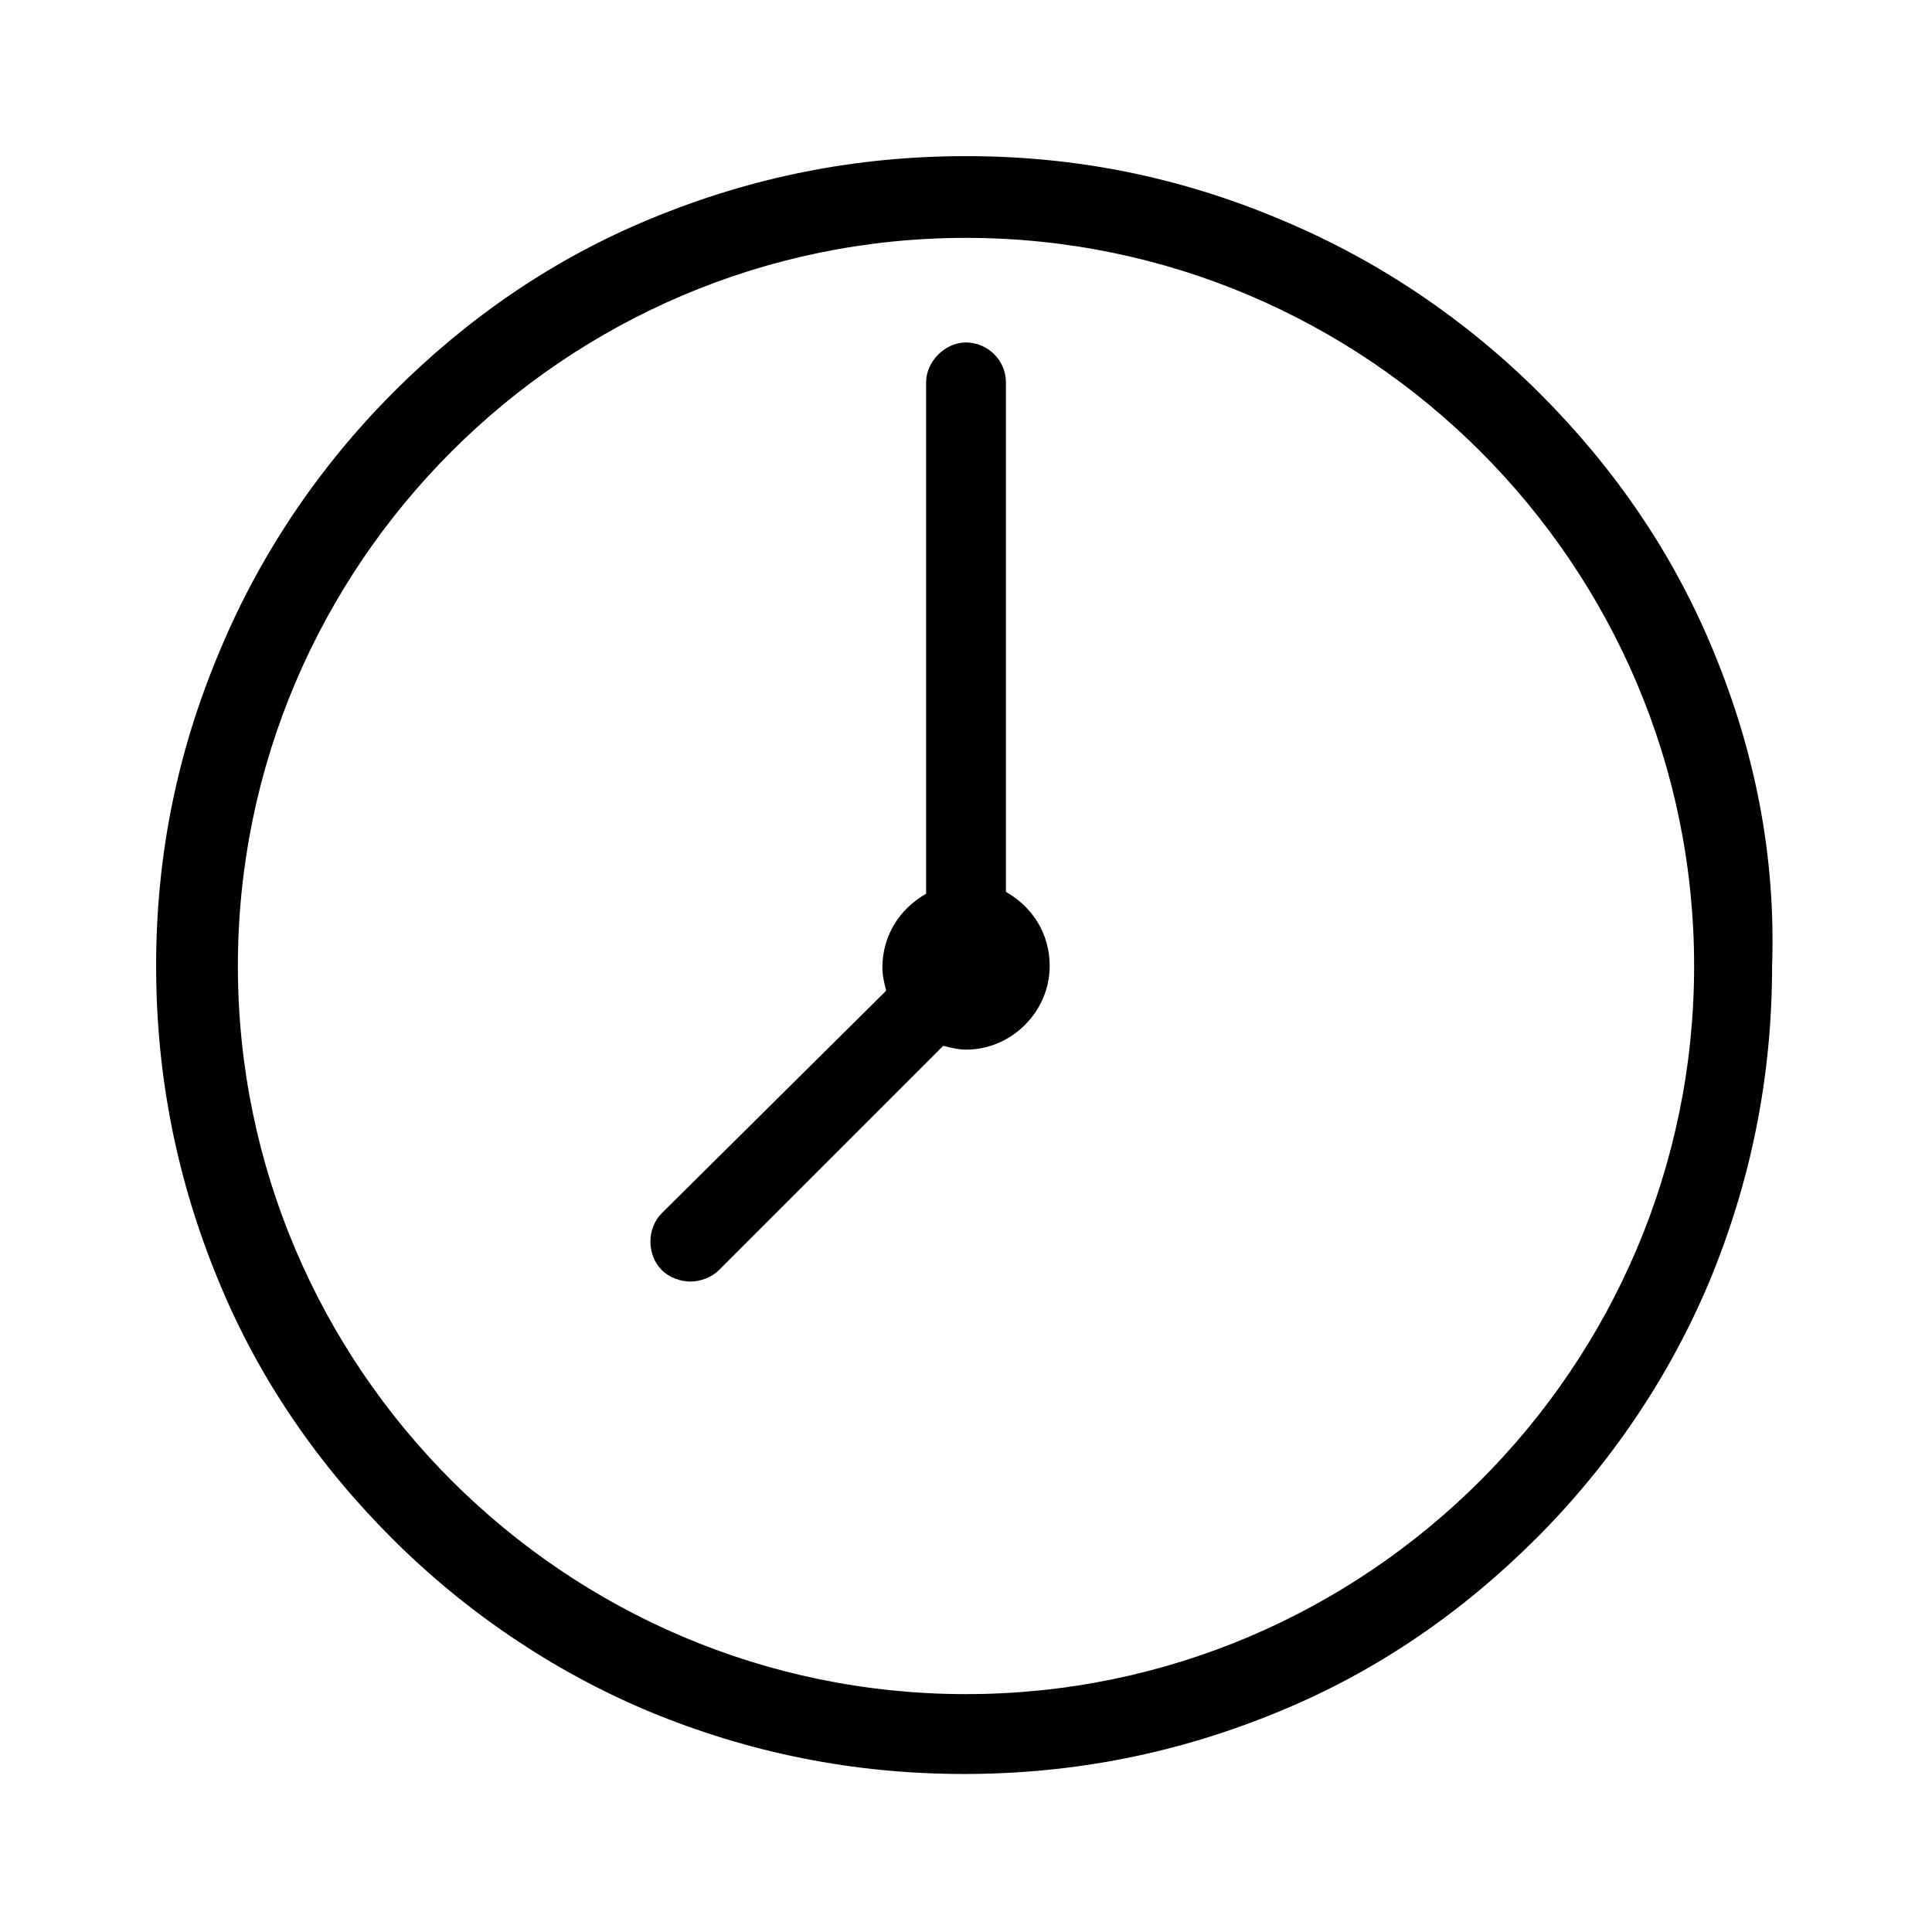
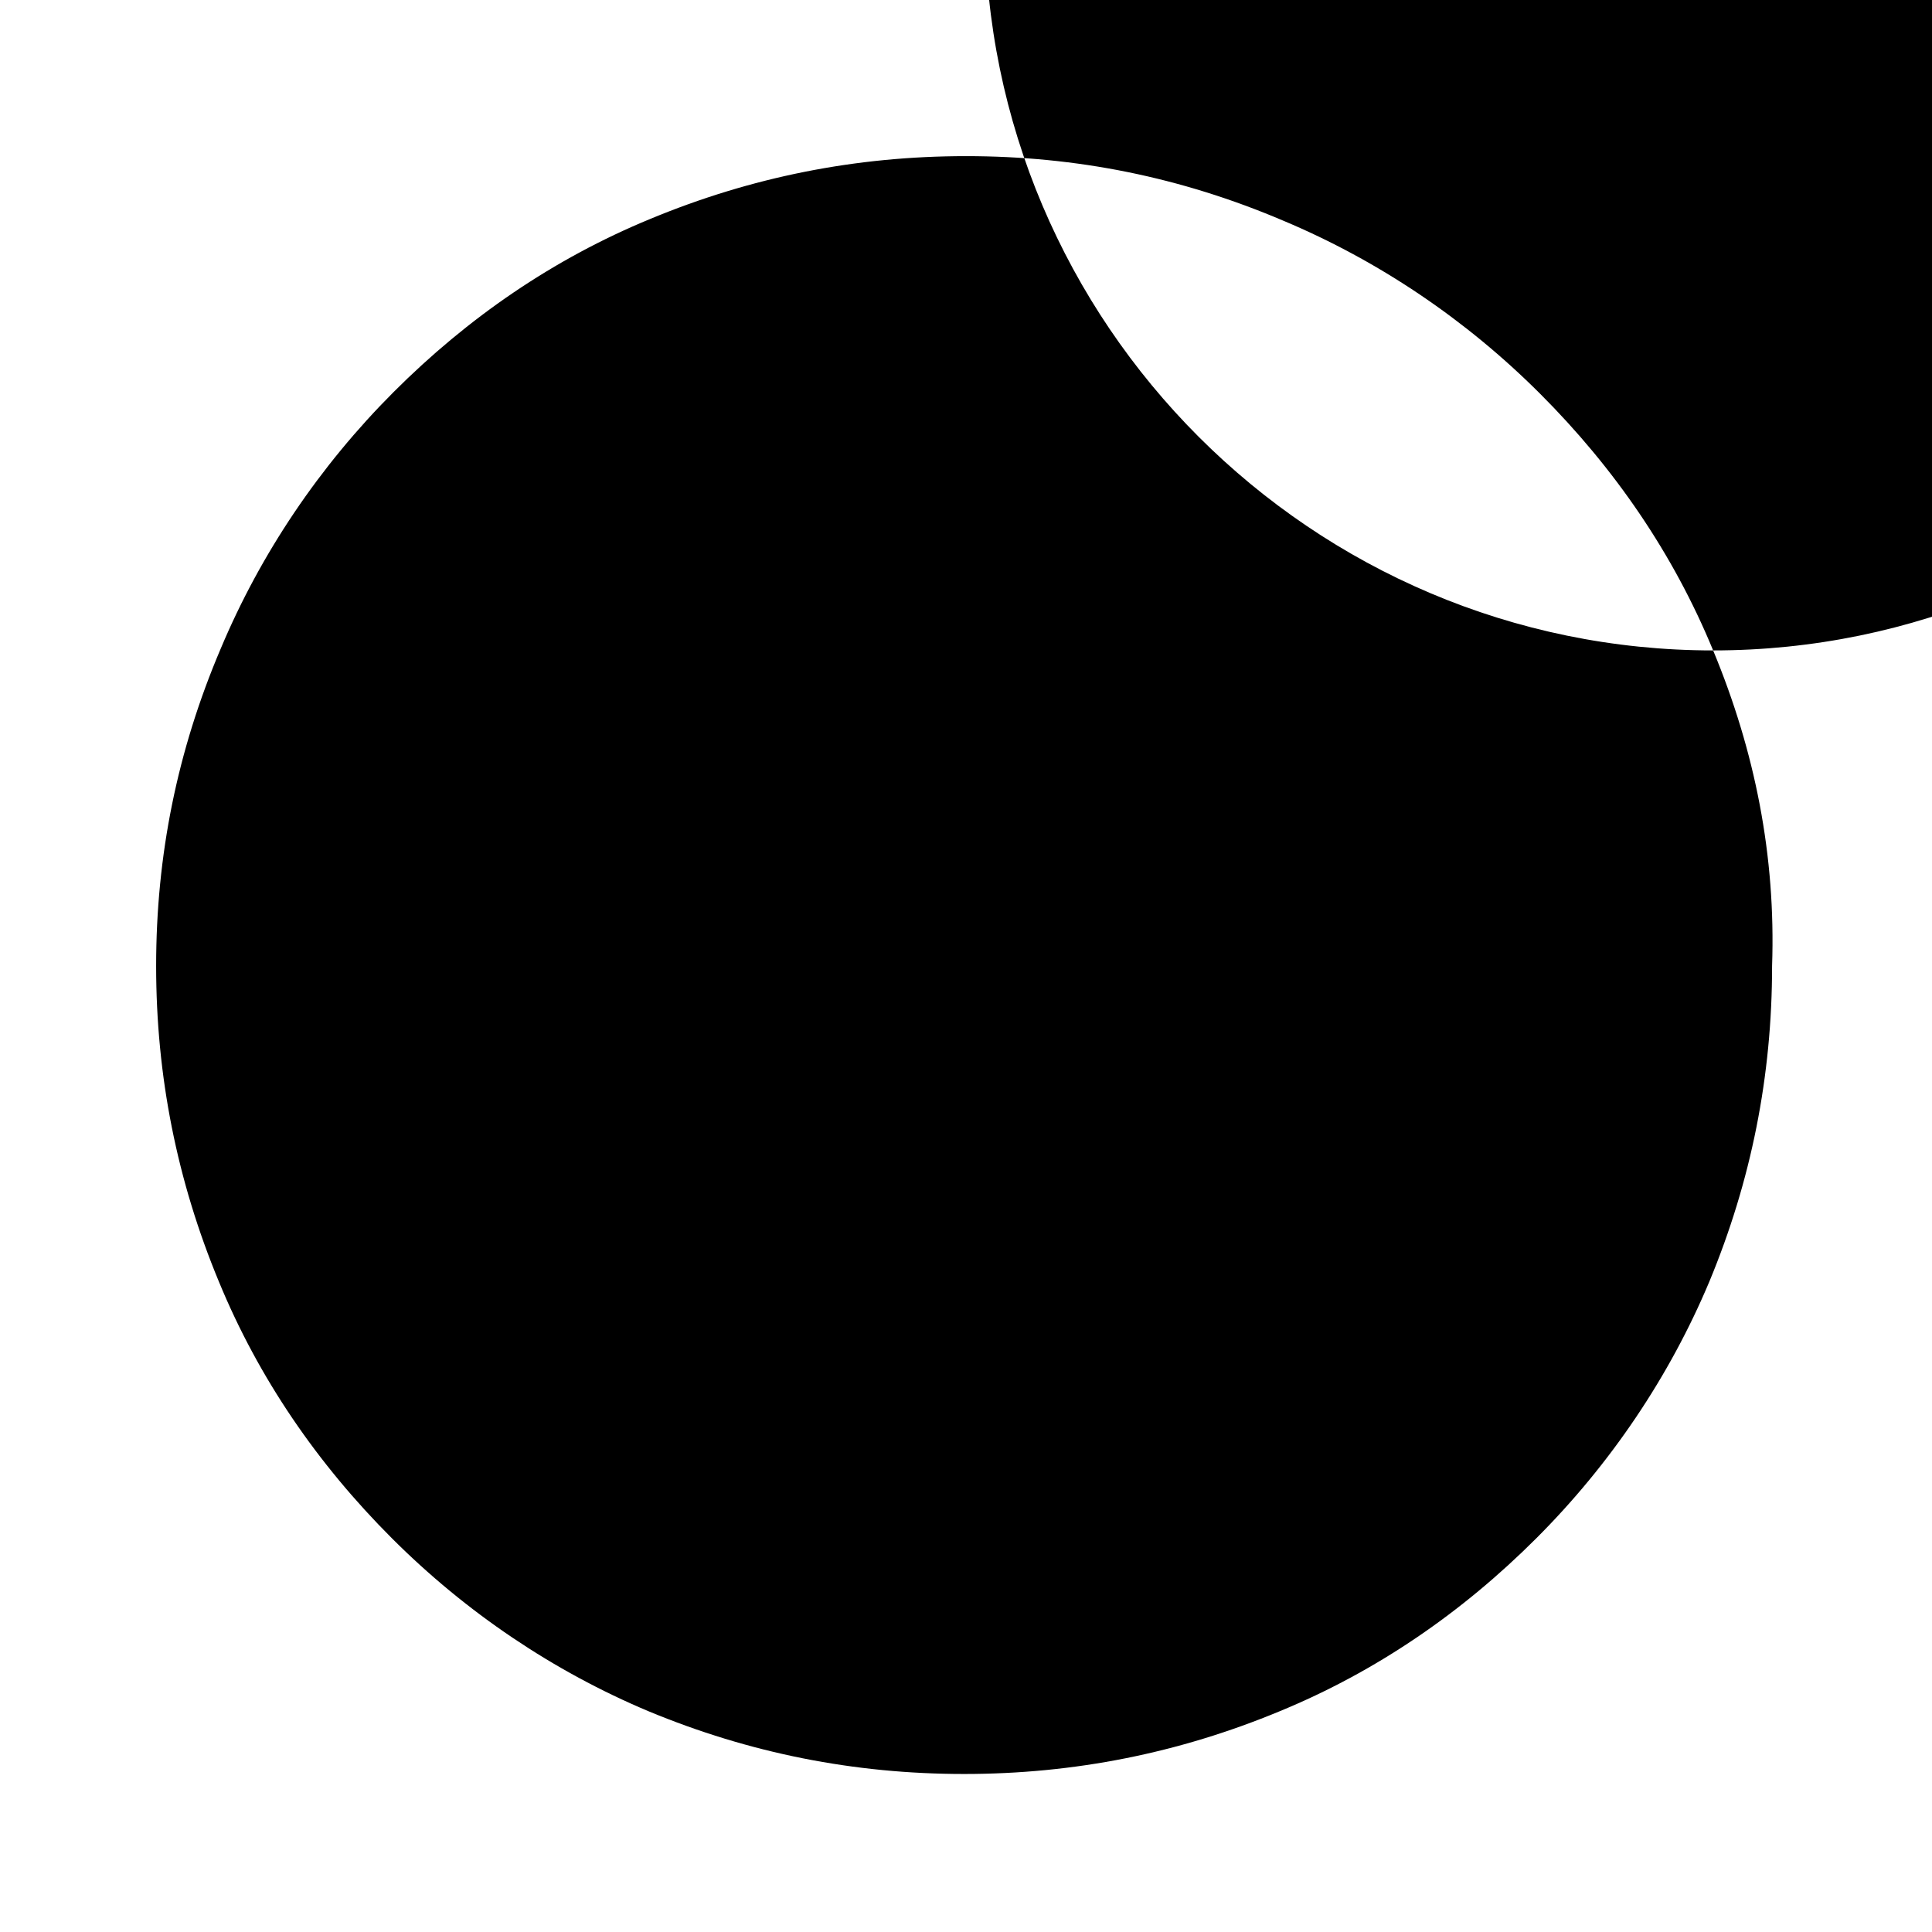
<svg xmlns="http://www.w3.org/2000/svg" fill="#000000" width="800px" height="800px" version="1.1" viewBox="144 144 512 512">
  <g>
-     <path d="m598 316.37c-10.578-25.695-26.199-48.367-45.848-68.016-19.648-19.648-42.824-35.266-68.016-45.848-27.203-11.586-54.914-17.129-84.133-17.129-29.223 0-56.93 5.543-83.633 16.625-25.695 10.578-48.367 26.199-68.016 45.848-19.648 19.648-35.266 42.824-45.848 68.016-11.586 27.203-17.129 54.914-17.129 84.137s5.543 56.93 16.625 83.633c10.578 25.695 26.199 48.367 45.848 68.016 19.648 19.648 42.824 35.266 68.016 45.848 26.703 11.082 54.41 16.625 83.633 16.625s56.93-5.543 83.633-16.625c25.695-10.578 48.367-26.199 68.016-45.848 19.648-19.648 35.266-42.824 45.848-68.016 11.082-26.703 16.625-54.41 16.625-83.633 1.004-29.223-4.539-56.934-15.621-83.633zm-198 276.59c-106.3 0-192.96-86.656-192.96-192.96 0-106.3 86.656-192.96 192.96-192.96 106.3 0.004 192.96 86.66 192.96 192.96 0 106.3-86.656 192.96-192.96 192.96z" />
-     <path d="m410.58 380.35v-135.02c0-6.047-5.039-10.578-10.578-10.578-5.543 0-10.578 5.039-10.578 10.578v135.52c-7.055 4.031-11.586 11.082-11.586 19.648 0 2.016 0.504 4.031 1.008 6.047l-59.453 58.945c-4.031 4.031-4.031 11.082 0 15.113 2.016 2.016 5.039 3.023 7.559 3.023s5.543-1.008 7.559-3.023l59.449-59.449c2.016 0.504 4.031 1.008 6.047 1.008 12.09 0 22.168-10.078 22.168-22.168-0.004-8.562-4.539-15.617-11.594-19.645z" />
+     <path d="m598 316.37c-10.578-25.695-26.199-48.367-45.848-68.016-19.648-19.648-42.824-35.266-68.016-45.848-27.203-11.586-54.914-17.129-84.133-17.129-29.223 0-56.93 5.543-83.633 16.625-25.695 10.578-48.367 26.199-68.016 45.848-19.648 19.648-35.266 42.824-45.848 68.016-11.586 27.203-17.129 54.914-17.129 84.137s5.543 56.93 16.625 83.633c10.578 25.695 26.199 48.367 45.848 68.016 19.648 19.648 42.824 35.266 68.016 45.848 26.703 11.082 54.41 16.625 83.633 16.625s56.93-5.543 83.633-16.625c25.695-10.578 48.367-26.199 68.016-45.848 19.648-19.648 35.266-42.824 45.848-68.016 11.082-26.703 16.625-54.41 16.625-83.633 1.004-29.223-4.539-56.934-15.621-83.633zc-106.3 0-192.96-86.656-192.96-192.96 0-106.3 86.656-192.96 192.96-192.96 106.3 0.004 192.96 86.66 192.96 192.96 0 106.3-86.656 192.96-192.96 192.96z" />
  </g>
</svg>